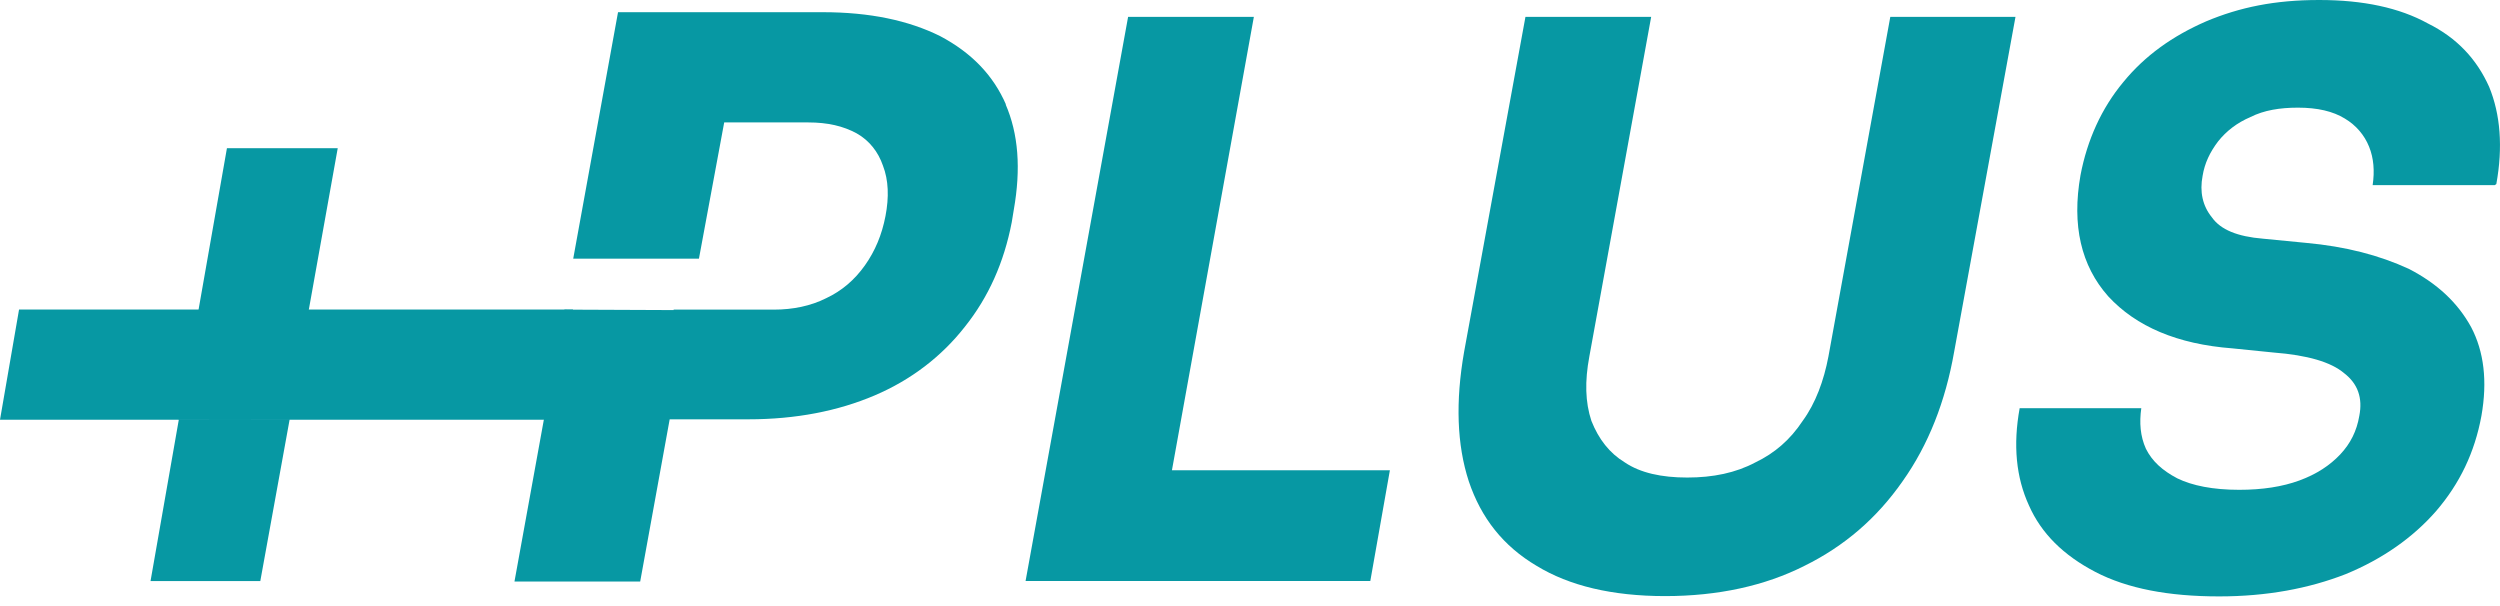
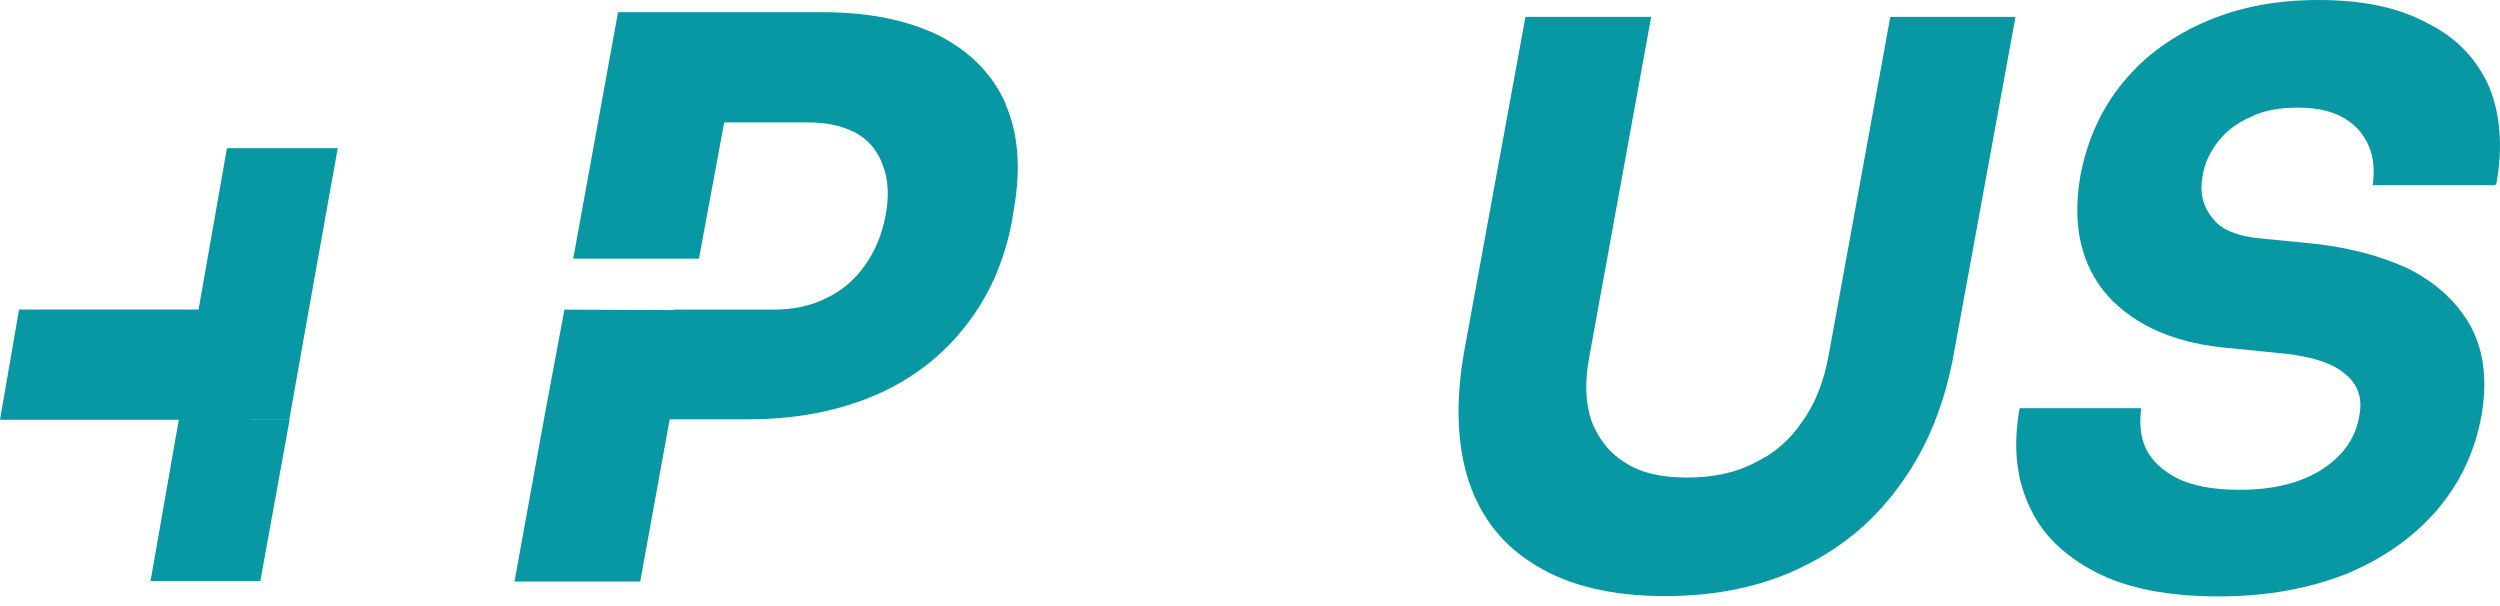
<svg xmlns="http://www.w3.org/2000/svg" width="66" height="16" viewBox="0 0 66 16" fill="none">
  <path d="M26.56 2.765C26.22 1.983 25.649 1.393 24.819 0.953C23.989 0.541 22.969 0.322 21.717 0.322H19.228L18.683 3.232H21.336C21.853 3.232 22.261 3.328 22.615 3.52C22.955 3.712 23.186 4.014 23.309 4.371C23.459 4.756 23.472 5.209 23.377 5.703C23.282 6.197 23.105 6.623 22.833 7.007C22.561 7.391 22.221 7.68 21.812 7.872C21.404 8.078 20.928 8.174 20.438 8.174H17.785L17.269 11.07H19.758C21.01 11.07 22.125 10.851 23.091 10.439C24.057 10.027 24.86 9.409 25.472 8.627C26.098 7.844 26.506 6.925 26.71 5.868L26.764 5.538C26.955 4.454 26.887 3.534 26.547 2.752L26.56 2.765ZM16.316 0.322L15.133 6.829H18.452L19.119 3.232L19.636 0.322H16.316ZM14.901 8.174L14.357 11.084L13.582 15.353H16.901L17.677 11.084L18.194 8.188H18.207L14.888 8.174H14.901Z" fill="#0798A3" />
-   <path d="M30.517 12.415L29.973 15.339H36.176L36.693 12.415H30.517ZM29.782 0.445L27.075 15.339H30.394L30.939 12.415L33.102 0.445H29.782Z" fill="#0798A3" />
  <path d="M49.904 0.445L48.271 9.409C48.149 10.054 47.931 10.644 47.591 11.111C47.264 11.605 46.856 11.962 46.339 12.209C45.822 12.484 45.224 12.607 44.543 12.607C43.863 12.607 43.305 12.484 42.897 12.209C42.489 11.962 42.203 11.591 42.013 11.111C41.85 10.617 41.836 10.068 41.959 9.409L43.591 0.445H40.272L38.653 9.285C38.422 10.603 38.462 11.742 38.775 12.703C39.102 13.678 39.687 14.419 40.571 14.941C41.428 15.463 42.557 15.737 43.959 15.737C45.36 15.737 46.598 15.463 47.632 14.941C48.693 14.419 49.55 13.678 50.23 12.703C50.91 11.742 51.359 10.603 51.59 9.285L53.209 0.445H49.89H49.904Z" fill="#0798A3" />
  <path d="M65.903 4.859C66.08 3.885 66.012 3.02 65.713 2.292C65.386 1.565 64.869 1.002 64.094 0.618C63.346 0.206 62.394 0 61.224 0C60.053 0 59.128 0.192 58.244 0.563C57.36 0.947 56.625 1.469 56.054 2.169C55.483 2.855 55.102 3.693 54.925 4.626C54.693 5.944 54.938 7.015 55.659 7.825C56.394 8.621 57.482 9.087 58.938 9.197L60.026 9.307C60.911 9.376 61.536 9.554 61.89 9.856C62.244 10.131 62.38 10.501 62.285 10.982C62.217 11.38 62.053 11.709 61.781 11.998C61.509 12.286 61.156 12.519 60.706 12.684C60.258 12.849 59.727 12.931 59.115 12.931C58.421 12.931 57.877 12.821 57.482 12.629C57.088 12.423 56.816 12.176 56.652 11.847C56.503 11.517 56.476 11.16 56.53 10.776H53.319C53.142 11.751 53.224 12.602 53.564 13.343C53.891 14.084 54.476 14.661 55.319 15.1C56.163 15.539 57.251 15.745 58.584 15.745C59.836 15.745 60.951 15.539 61.931 15.155C62.897 14.757 63.7 14.194 64.312 13.494C64.938 12.766 65.332 11.943 65.509 10.982C65.672 10.062 65.577 9.28 65.237 8.634C64.883 7.989 64.339 7.481 63.591 7.097C62.815 6.74 61.931 6.507 60.87 6.411L59.741 6.301C59.074 6.246 58.625 6.067 58.394 5.738C58.149 5.436 58.067 5.065 58.149 4.64C58.203 4.31 58.339 4.022 58.557 3.734C58.775 3.459 59.06 3.24 59.414 3.089C59.768 2.91 60.19 2.842 60.666 2.842C61.183 2.842 61.591 2.938 61.904 3.13C62.203 3.308 62.421 3.569 62.543 3.871C62.666 4.173 62.693 4.516 62.638 4.887H65.863L65.903 4.859Z" fill="#0798A3" />
-   <path d="M15.126 8.171V11.081H5.521L6.025 8.171H15.126Z" fill="#0798A3" />
  <path d="M6.625 8.171V11.081H0L0.503 8.171H6.625Z" fill="#0798A3" />
  <path d="M7.647 11.071L6.872 15.34H3.974L4.722 11.071H7.647Z" fill="#0798A3" />
  <path d="M8.916 3.913L8.154 8.168L7.637 11.078H4.712L5.243 8.168L5.991 3.913H8.916Z" fill="#0798A3" />
</svg>